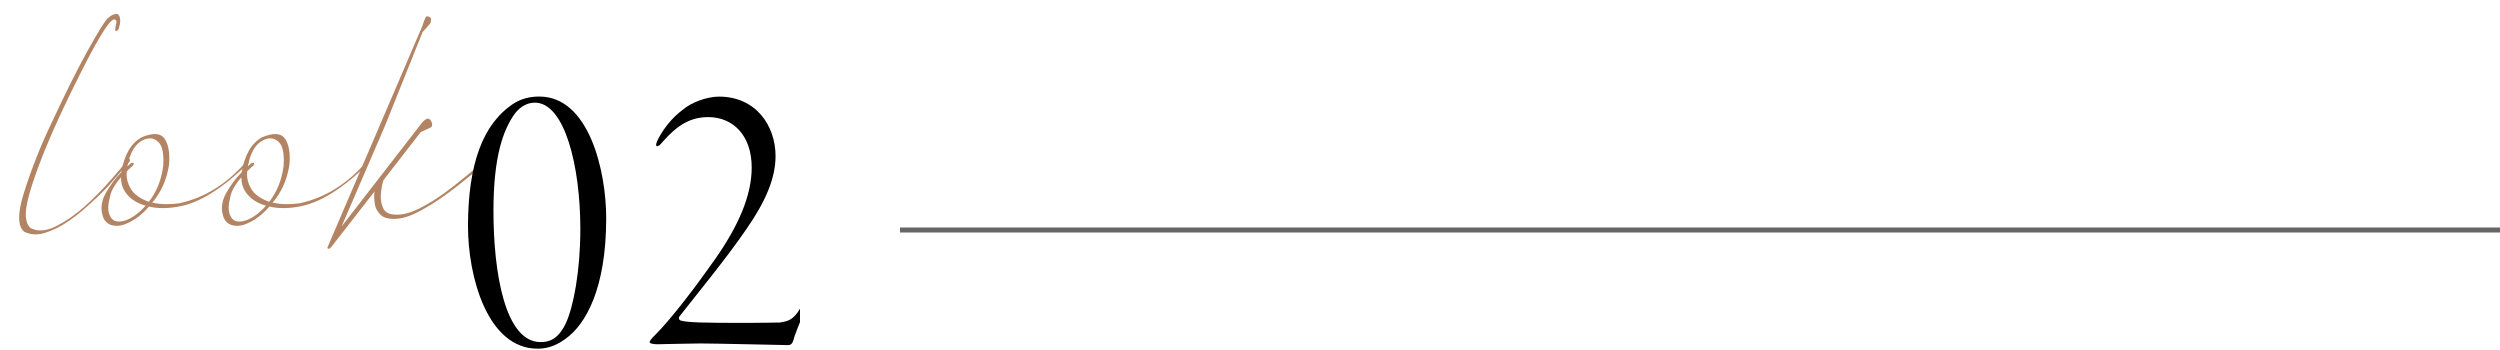
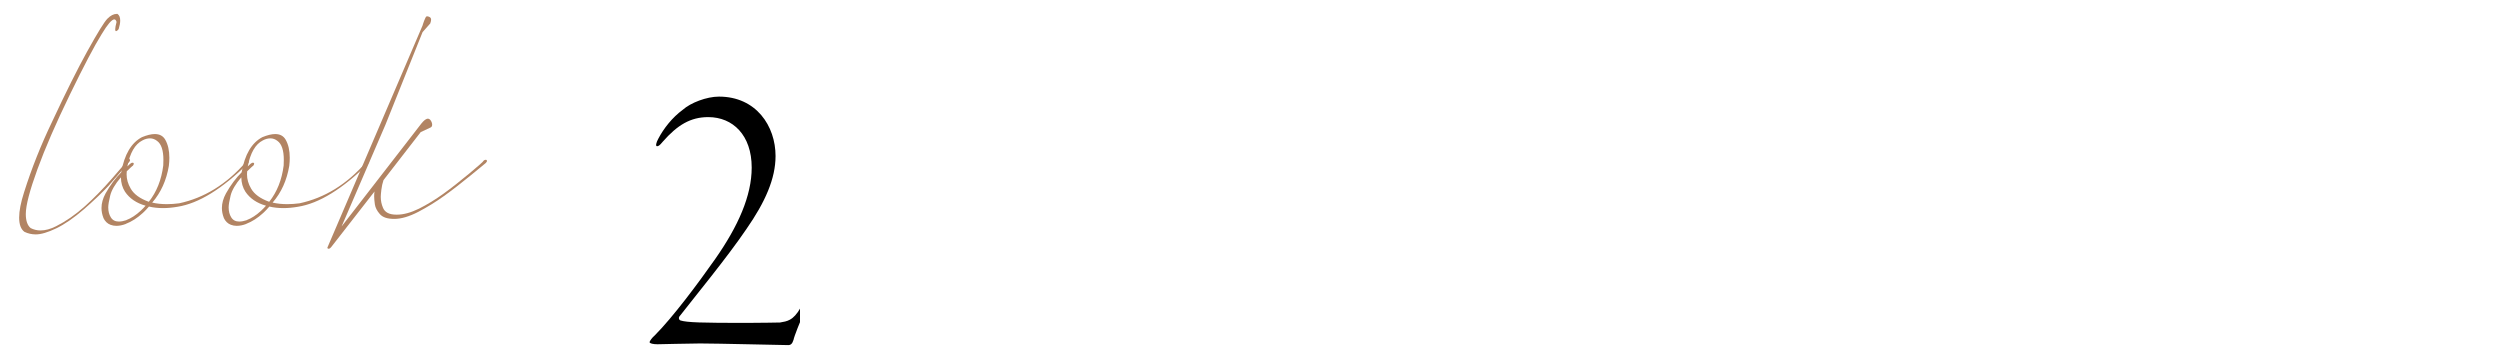
<svg xmlns="http://www.w3.org/2000/svg" viewBox="0 0 500 70">
  <defs>
    <style>.e,.f{fill:none;}.g{fill:#b28463;}.f{stroke:#666;stroke-miterlimit:10;}.h{clip-path:url(#d);}</style>
    <clipPath id="d">
      <rect class="e" width="160" height="70" />
    </clipPath>
  </defs>
  <g id="a" />
  <g id="b">
    <g id="c">
-       <line class="f" x1="180" y1="46" x2="500" y2="46" />
      <g class="h">
        <g>
          <path class="g" d="M17.52,10.15c2.01-3.63,3.33-5.77,3.96-6.41,.63-.64,1.25-.96,1.87-.96h.14c.37,.25,.55,.7,.55,1.33,0,.46-.1,1.03-.31,1.71-.07,.09-.14,.17-.21,.24-.14,.11-.24,.17-.31,.17-.11,0-.17-.11-.17-.34,0-.3,.09-.8,.27-1.5-.09-.34-.24-.51-.45-.51-.5,0-1.35,.99-2.54,2.97-1.46,2.35-3.58,6.38-6.36,12.1-2.78,5.72-4.94,10.69-6.48,14.92-1.54,4.23-2.32,7.21-2.32,8.94,0,1.32,.32,2.26,.96,2.8,.62,.32,1.28,.48,1.99,.48,.96,0,2-.28,3.12-.85,1.92-.96,3.81-2.27,5.68-3.93,1.86-1.66,3.71-3.55,5.54-5.66,1.83-2.11,2.78-3.21,2.85-3.3,.02-.02,.04-.07,.05-.14,.01-.07,.02-.15,.02-.24s.01-.18,.03-.26c.02-.08,.07-.12,.14-.12h.03c.07,0,.18,.08,.34,.24,.07,.05,.1,.11,.1,.21s-.05,.19-.14,.31c-.07,.11-1.38,1.63-3.94,4.55v.03c-1.37,1.48-3.08,3.11-5.11,4.89-2.06,1.78-3.92,3.06-5.59,3.86-1.67,.8-3.03,1.2-4.08,1.2-.8,0-1.55-.17-2.26-.51-.71-.52-1.06-1.47-1.06-2.84s.33-3.02,.99-5.09c1.49-4.72,3.37-9.46,5.66-14.22,2.68-5.74,5.02-10.43,7.03-14.06Z" />
          <path class="g" d="M20.68,43.56c-.25-.64-.38-1.29-.38-1.95,0-.96,.27-1.94,.82-2.94,.94-1.66,1.98-3.06,3.12-4.2,.64-3.58,2.02-5.92,4.15-7.04,1.01-.41,1.86-.62,2.57-.62,.96,0,1.66,.38,2.09,1.13,.55,.96,.82,2.17,.82,3.62,0,.5-.03,1.04-.1,1.61-.48,2.89-1.59,5.34-3.33,7.35,.91,.21,1.9,.31,2.95,.31,.78,0,1.59-.06,2.44-.17,5.01-1.07,9.43-3.79,13.27-8.17,.11-.11,.21-.21,.29-.27,.08-.07,.14-.1,.19-.1,.02,0,.05,.01,.07,.03,.07,.05,.1,.1,.1,.17v.07c-.02,.11-.08,.22-.17,.31-5.17,5.1-9.86,7.99-14.06,8.65-1.03,.18-2,.27-2.92,.27-.98,0-1.92-.1-2.81-.31-.39,.46-.79,.88-1.2,1.26-1.12,1.03-2.25,1.75-3.4,2.19l-.03,.03c-.66,.25-1.29,.38-1.89,.38-.41,0-.8-.07-1.17-.21-.62-.23-1.1-.69-1.44-1.4Zm3.5-8.1c-1.17,1.37-1.88,2.59-2.14,3.66-.26,1.07-.39,1.86-.39,2.36,0,.77,.17,1.44,.51,1.98,.34,.57,.88,.85,1.61,.85,.44,0,.93-.09,1.48-.27l.03-.03c.96-.36,1.92-.99,2.88-1.88,.32-.3,.64-.63,.96-.99-1.85-.52-3.22-1.46-4.12-2.8-.53-.82-.8-1.78-.82-2.87Zm1.96-2.77c.11-.09,.21-.14,.27-.14h.14c.07,0,.13,.02,.17,.07,.02,.02,.03,.06,.03,.1s-.01,.1-.03,.17c-.05,.11-.11,.22-.21,.31h-.03s-.42,.35-1.13,1.06c-.02,.21-.03,.41-.03,.62,0,.96,.27,1.9,.82,2.84,.64,1.12,1.84,1.99,3.6,2.63h.03c1.55-1.96,2.52-4.38,2.88-7.25,.02-.39,.03-.76,.03-1.13,0-1.91-.42-3.18-1.27-3.79-.43-.34-.9-.51-1.41-.51s-1.01,.14-1.51,.41c-1.49,.75-2.49,2.48-3.02,5.2,.16-.16,.29-.28,.38-.36,.09-.08,.15-.14,.19-.17s.06-.05,.09-.05Z" />
          <path class="g" d="M44.76,43.56c-.25-.64-.38-1.29-.38-1.95,0-.96,.27-1.94,.82-2.94,.94-1.66,1.98-3.06,3.12-4.2,.64-3.58,2.02-5.92,4.15-7.04,1.01-.41,1.86-.62,2.57-.62,.96,0,1.66,.38,2.09,1.13,.55,.96,.82,2.17,.82,3.62,0,.5-.03,1.04-.1,1.61-.48,2.89-1.59,5.34-3.33,7.35,.91,.21,1.9,.31,2.95,.31,.78,0,1.59-.06,2.44-.17,5.01-1.07,9.43-3.79,13.27-8.17,.11-.11,.21-.21,.29-.27,.08-.07,.14-.1,.19-.1,.02,0,.05,.01,.07,.03,.07,.05,.1,.1,.1,.17v.07c-.02,.11-.08,.22-.17,.31-5.17,5.1-9.86,7.99-14.06,8.65-1.03,.18-2,.27-2.92,.27-.98,0-1.92-.1-2.81-.31-.39,.46-.79,.88-1.2,1.26-1.12,1.03-2.25,1.75-3.4,2.19l-.03,.03c-.66,.25-1.29,.38-1.89,.38-.41,0-.8-.07-1.17-.21-.62-.23-1.1-.69-1.44-1.4Zm3.5-8.1c-1.17,1.37-1.88,2.59-2.14,3.66-.26,1.07-.39,1.86-.39,2.36,0,.77,.17,1.44,.51,1.98,.34,.57,.88,.85,1.61,.85,.44,0,.93-.09,1.48-.27l.03-.03c.96-.36,1.92-.99,2.88-1.88,.32-.3,.64-.63,.96-.99-1.85-.52-3.22-1.46-4.12-2.8-.53-.82-.8-1.78-.82-2.87Zm1.96-2.77c.11-.09,.21-.14,.27-.14h.14c.07,0,.13,.02,.17,.07,.02,.02,.03,.06,.03,.1s-.01,.1-.03,.17c-.05,.11-.11,.22-.21,.31h-.03s-.42,.35-1.13,1.06c-.02,.21-.03,.41-.03,.62,0,.96,.27,1.9,.82,2.84,.64,1.12,1.84,1.99,3.6,2.63h.03c1.55-1.96,2.52-4.38,2.88-7.25,.02-.39,.03-.76,.03-1.13,0-1.91-.42-3.18-1.27-3.79-.43-.34-.9-.51-1.41-.51s-1.01,.14-1.51,.41c-1.49,.75-2.49,2.48-3.02,5.2,.16-.16,.29-.28,.38-.36,.09-.08,.15-.14,.19-.17s.06-.05,.09-.05Z" />
          <path class="g" d="M84.51,5.11s.06-.16,.1-.34c.07-.18,.14-.39,.22-.62,.08-.23,.17-.43,.26-.6s.16-.26,.21-.26c.02-.02,.07-.03,.14-.03,.05,0,.1,.01,.17,.03,.11,.02,.23,.07,.36,.15,.12,.08,.2,.18,.22,.29,.02,.11,.03,.18,.03,.21,0,.18-.06,.43-.17,.75l-1.54,1.74-7.44,18.56-8.75,20.3,15.95-20.58c.05-.07,.16-.2,.34-.39,.18-.19,.36-.34,.53-.44,.17-.1,.31-.15,.43-.15,.09,0,.19,.03,.31,.1,.07,.02,.15,.11,.26,.26,.1,.15,.18,.3,.22,.44,.05,.15,.07,.28,.07,.39,0,.09-.01,.18-.03,.27-.07,.18-.24,.32-.51,.41l-1.75,.82-7.44,9.6c-.21,.62-.35,1.26-.43,1.93-.08,.67-.12,1.15-.12,1.42,0,.77,.15,1.5,.45,2.19,.37,.91,1.26,1.37,2.68,1.37h.1c1.3,0,2.78-.4,4.42-1.2,1.67-.84,3.29-1.83,4.87-2.97,1.58-1.14,3.31-2.5,5.2-4.07,1.89-1.57,2.84-2.43,2.86-2.56,.11-.09,.21-.14,.27-.15,.07-.01,.11-.02,.14-.02,.09,0,.16,.02,.21,.07,.02,.05,.03,.1,.03,.17v.1c-.05,.09-.13,.19-.24,.31-.05,.05-1.04,.86-2.97,2.44-1.93,1.58-3.72,2.97-5.37,4.15-1.65,1.19-3.37,2.24-5.16,3.18-1.8,.93-3.39,1.4-4.79,1.4s-2.31-.32-2.88-.96c-.57-.64-.9-1.29-1-1.95-.09-.66-.14-1.2-.14-1.61,0-.34,.02-.66,.07-.96l-8.68,11.14c-.14,.18-.3,.29-.48,.31-.11,0-.19-.02-.22-.07-.03-.05-.05-.09-.05-.14s.02-.1,.07-.17L84.51,5.11Z" />
        </g>
        <g>
-           <path d="M121.24,43.66c0,14.19-4.18,21.24-8.04,24.03-1.64,1.23-3.44,2.05-5.66,2.05-10.09,0-13.94-14.51-13.94-24.44,0-12.46,2.95-20.66,9.27-24.68,1.48-.9,3.12-1.31,5-1.31,9.92,0,13.37,14.84,13.37,24.35Zm-18.29-20.91c-2.3,3.2-4.26,8.53-4.26,19.43,0,12.3,2.3,26.24,9.43,26.24,1.64,0,3.53-.49,5.08-3.85,1.48-3.2,2.87-10.33,2.87-18.78,0-12.55-3.12-25.26-9.1-25.26-1.48,0-2.87,.74-4.02,2.21Z" />
          <path d="M155.11,31.2c0,4.51-2.05,9.18-5.82,14.6-3.77,5.58-10.58,13.86-13.45,17.55-.16,.33,0,.66,.25,.74,1.31,.41,4.26,.49,13.2,.49,2.95,0,6.48-.08,6.72-.08,1.39-.25,2.62-.33,4.1-2.95,.41-.74,.82-.98,.98-.98,.33,0,.33,.74-.08,1.56-.98,2.05-2.21,5.25-2.3,5.82-.25,.82-.57,1.07-1.07,1.07-.98,0-14.35-.33-17.63-.33-2.21,0-7.71,.16-8.53,.16s-1.56-.16-1.56-.41,.57-.98,.98-1.31c3.61-3.61,8.69-10.41,12.14-15.33,4.59-6.56,7.3-12.63,7.3-18.29,0-6.48-3.77-10.09-8.69-10.09-3.53,0-6.15,1.56-9.1,4.92-.66,.82-.9,.9-1.15,.9-.33,0-.16-.74,.25-1.48,1.07-2.05,2.79-4.26,4.92-5.82,1.56-1.39,4.76-2.62,7.22-2.62,7.46,0,11.32,5.9,11.32,11.89Z" />
        </g>
      </g>
    </g>
  </g>
</svg>